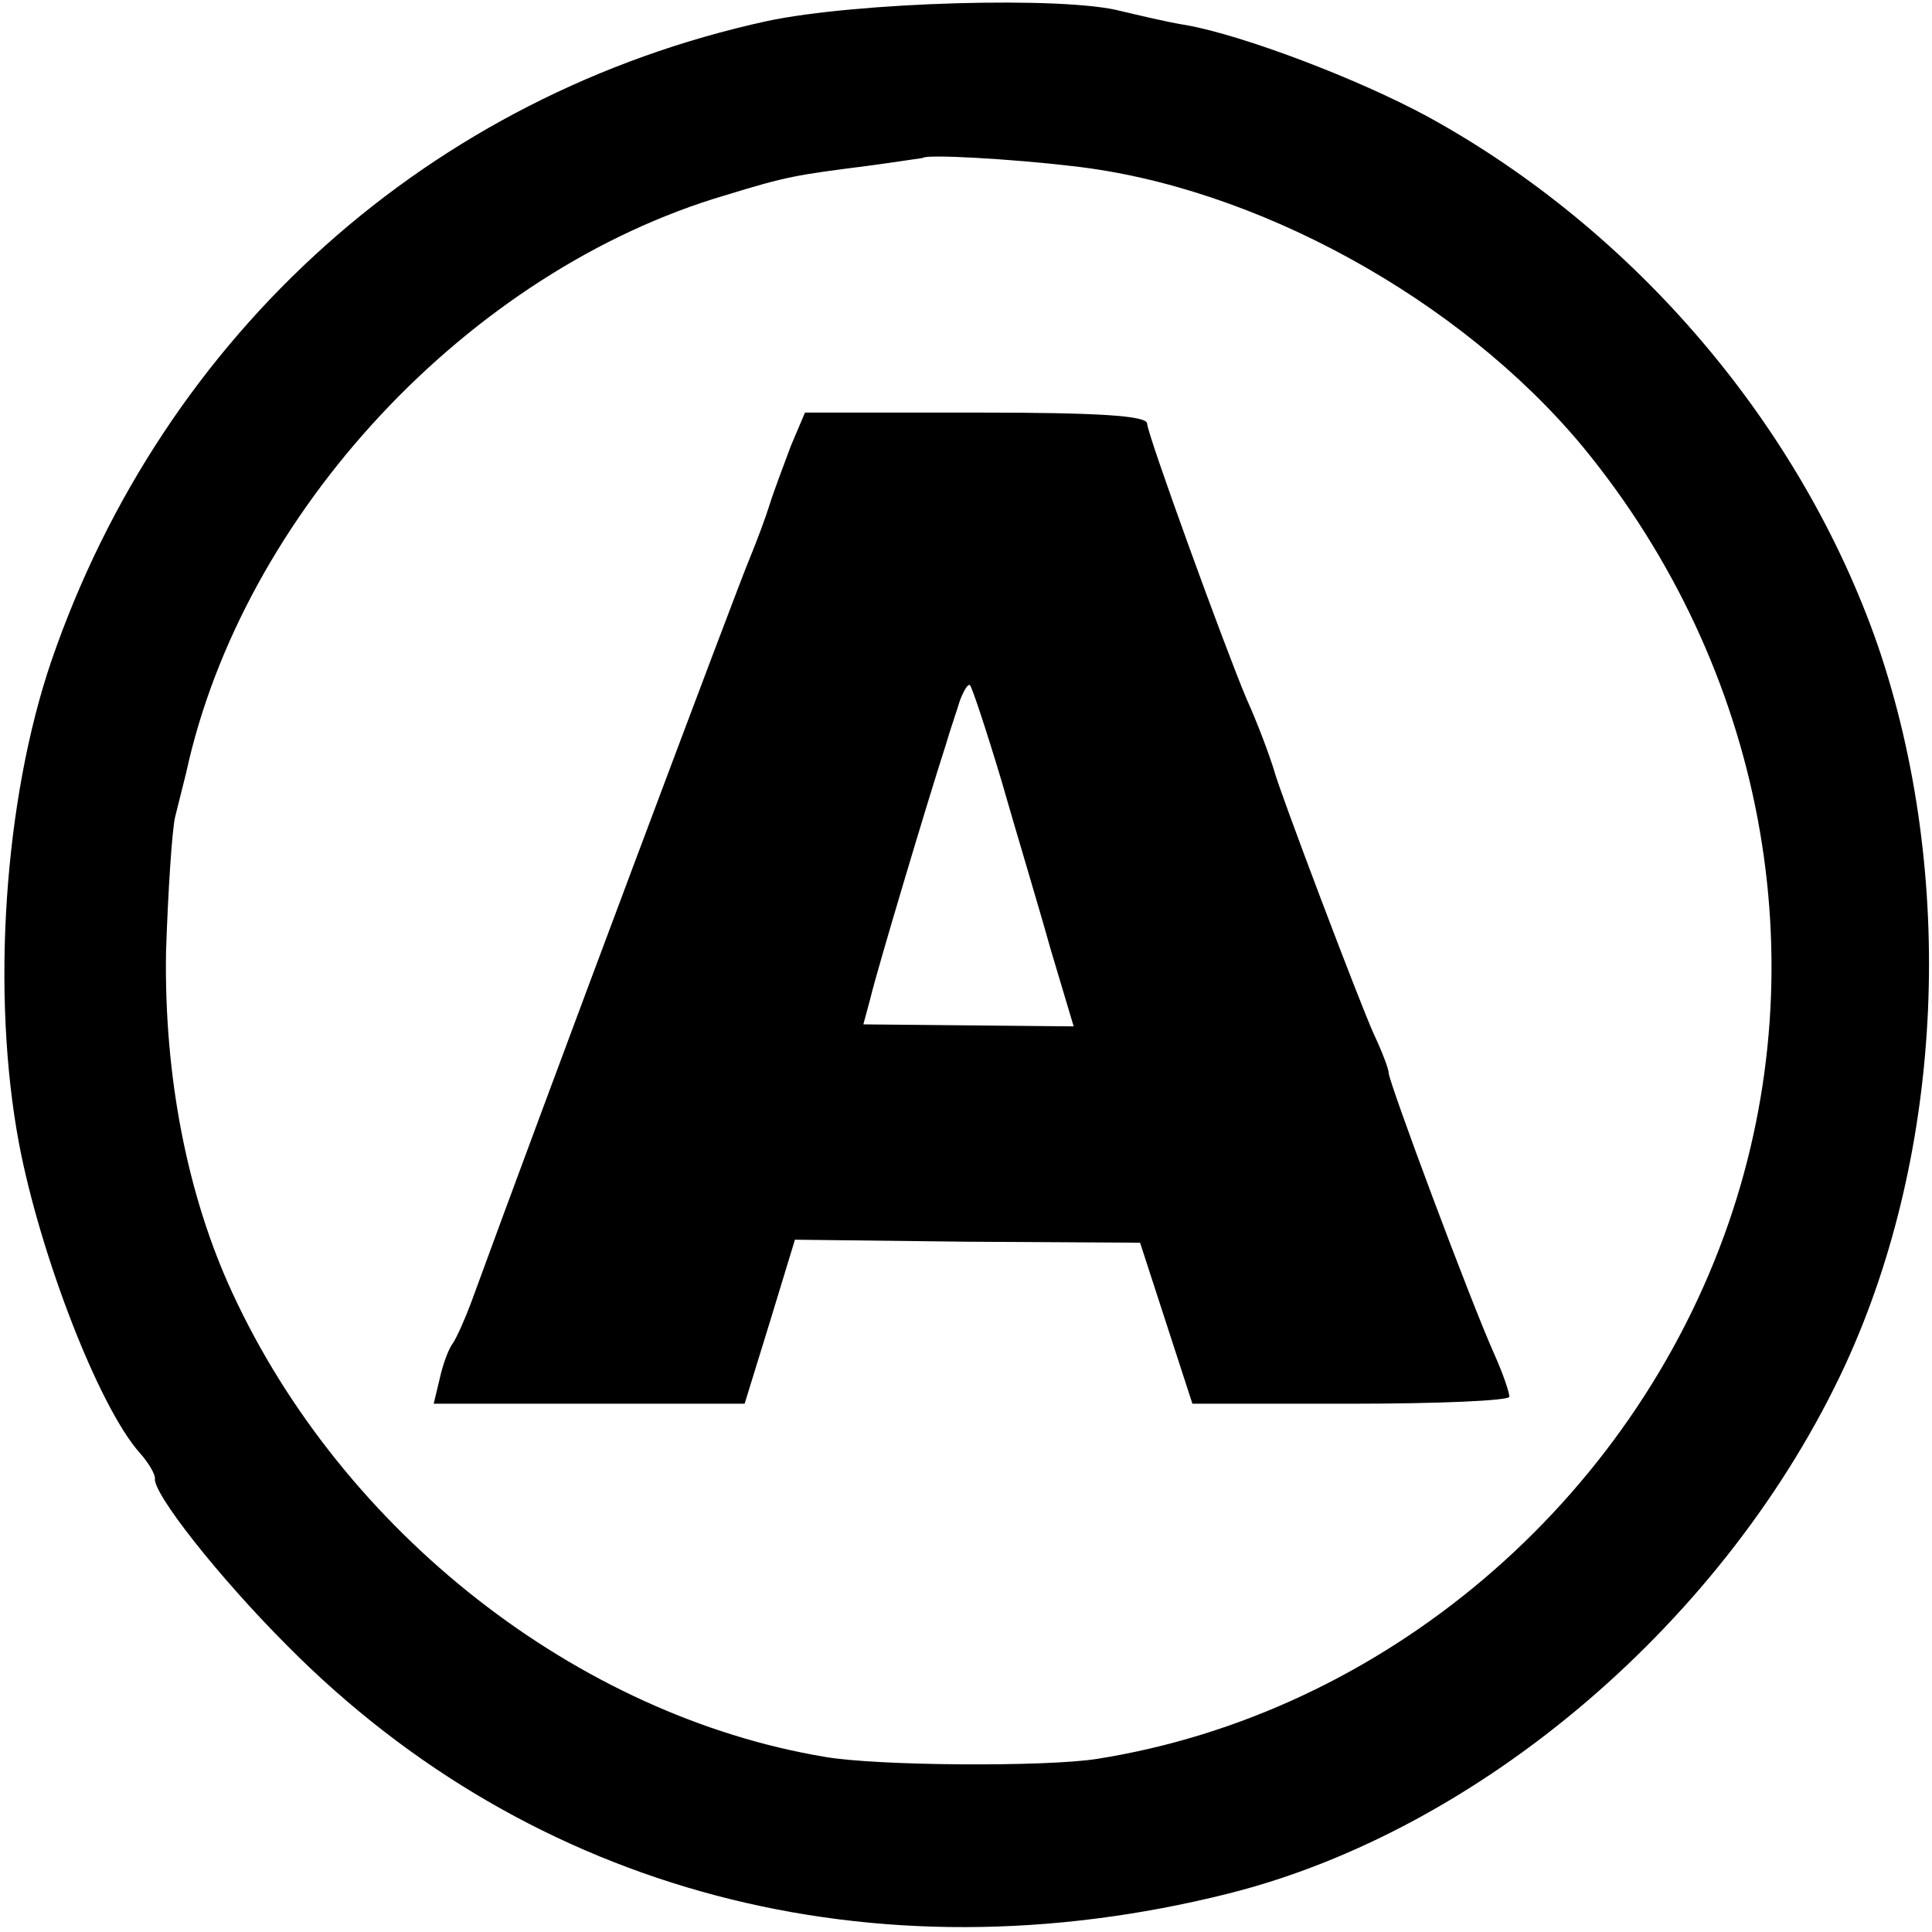
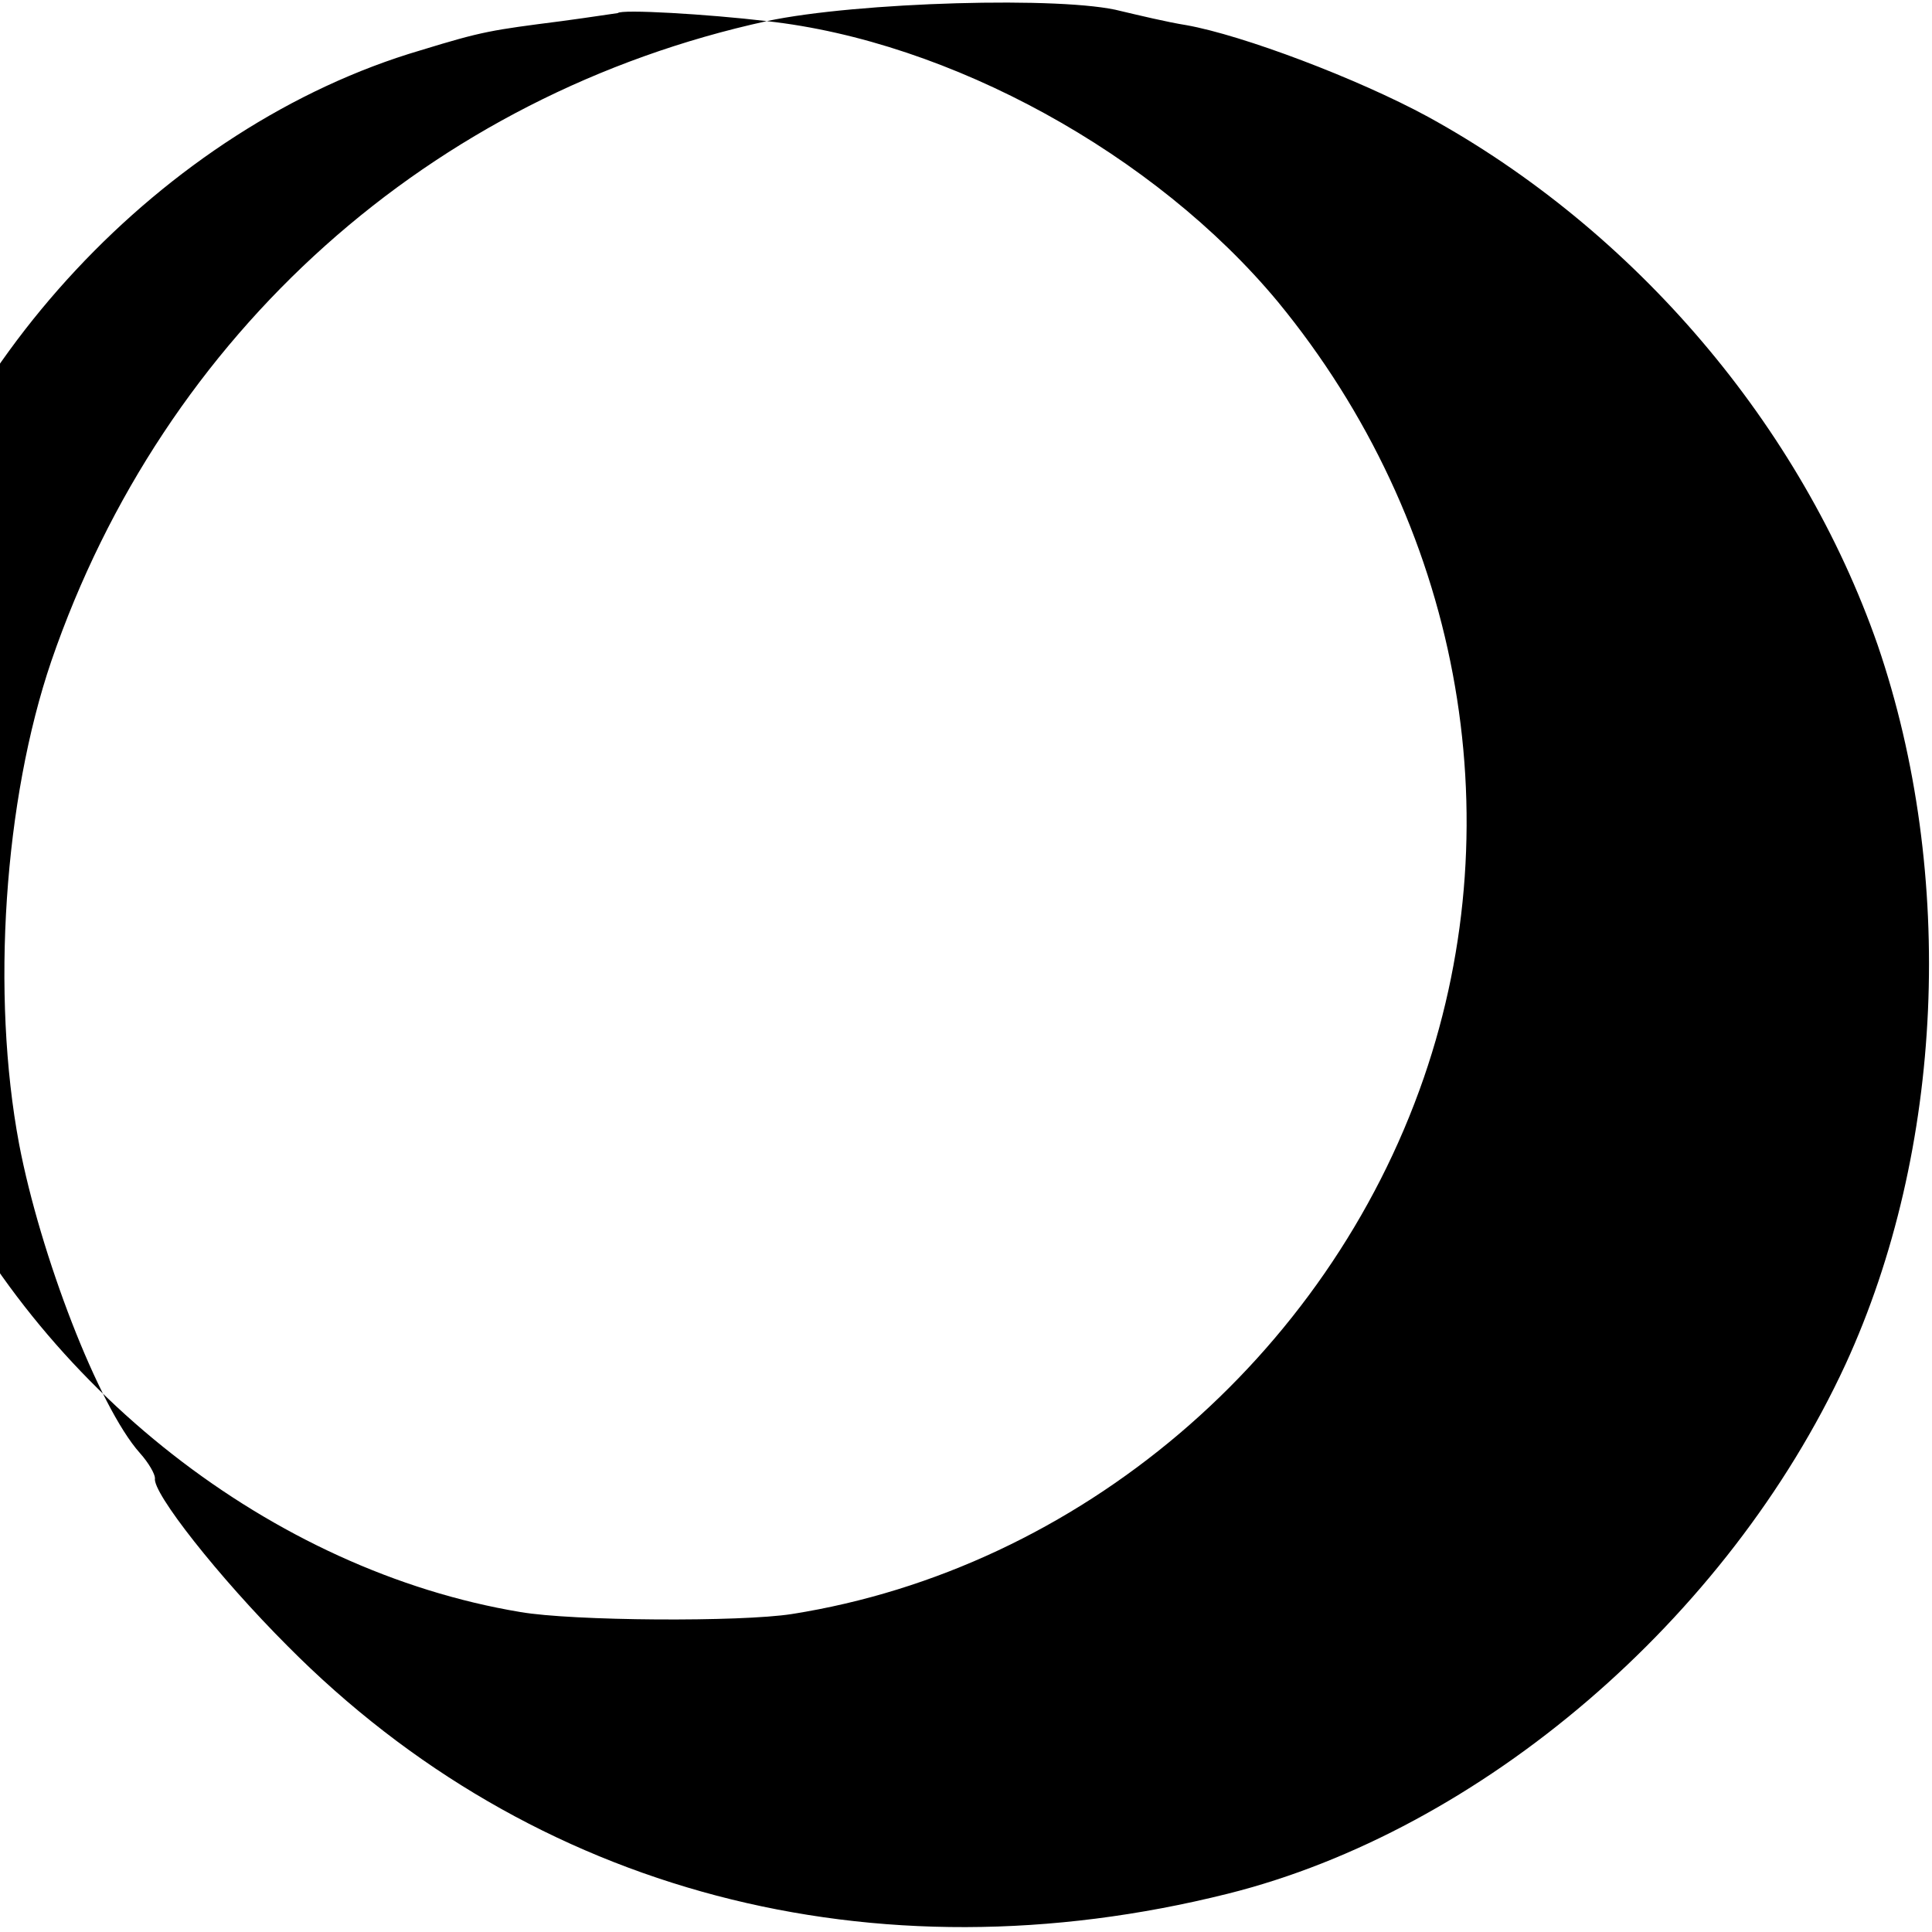
<svg xmlns="http://www.w3.org/2000/svg" version="1.0" width="192pt" height="192pt" viewBox="0 0 192 192" preserveAspectRatio="xMidYMid meet">
  <g transform="translate(0,192) scale(0.1,-0.1)" fill="#000000" stroke="none">
-     <path d="M762 1899 c-334 -73 -599 -310 -711 -636 -47 -138 -60 -331 -32 -480 21 -110 79 -261 120 -307 9 -10 15 -21 15 -25 -3 -14 63 -98 132 -167 243 -245 582 -334 934 -246 252 63 497 273 614 526 98 213 110 487 32 715 -76 218 -241 412 -447 525 -70 38 -184 81 -240 91 -19 3 -48 10 -65 14 -56 15 -263 9 -352 -10z m303 -144 c182 -20 386 -132 508 -279 180 -219 235 -510 145 -771 -96 -278 -343 -488 -628 -533 -51 -8 -218 -7 -270 2 -246 41 -479 223 -589 461 -45 97 -68 216 -66 339 2 61 6 121 9 134 3 12 8 32 11 44 56 258 281 499 536 574 62 19 70 20 140 29 30 4 55 8 56 8 3 4 89 -1 148 -8z" />
-     <path d="M786 1477 c-7 -19 -17 -45 -21 -58 -4 -13 -13 -37 -20 -54 -10 -23 -204 -540 -277 -740 -6 -16 -14 -34 -18 -40 -4 -5 -10 -21 -13 -35 l-6 -25 155 0 154 0 25 81 25 82 171 -2 172 -1 26 -80 26 -80 158 0 c86 0 157 3 157 7 0 4 -6 22 -14 40 -24 53 -106 273 -106 282 0 4 -7 22 -15 39 -14 31 -94 242 -99 262 -4 13 -16 46 -27 70 -22 52 -99 264 -99 274 0 8 -49 11 -170 11 l-170 0 -14 -33z m209 -332 c14 -49 37 -125 49 -168 l23 -77 -104 1 -105 1 7 26 c6 26 59 203 75 252 4 14 11 34 14 44 4 10 8 17 10 15 2 -2 16 -44 31 -94z" />
+     <path d="M762 1899 c-334 -73 -599 -310 -711 -636 -47 -138 -60 -331 -32 -480 21 -110 79 -261 120 -307 9 -10 15 -21 15 -25 -3 -14 63 -98 132 -167 243 -245 582 -334 934 -246 252 63 497 273 614 526 98 213 110 487 32 715 -76 218 -241 412 -447 525 -70 38 -184 81 -240 91 -19 3 -48 10 -65 14 -56 15 -263 9 -352 -10z c182 -20 386 -132 508 -279 180 -219 235 -510 145 -771 -96 -278 -343 -488 -628 -533 -51 -8 -218 -7 -270 2 -246 41 -479 223 -589 461 -45 97 -68 216 -66 339 2 61 6 121 9 134 3 12 8 32 11 44 56 258 281 499 536 574 62 19 70 20 140 29 30 4 55 8 56 8 3 4 89 -1 148 -8z" />
  </g>
</svg>